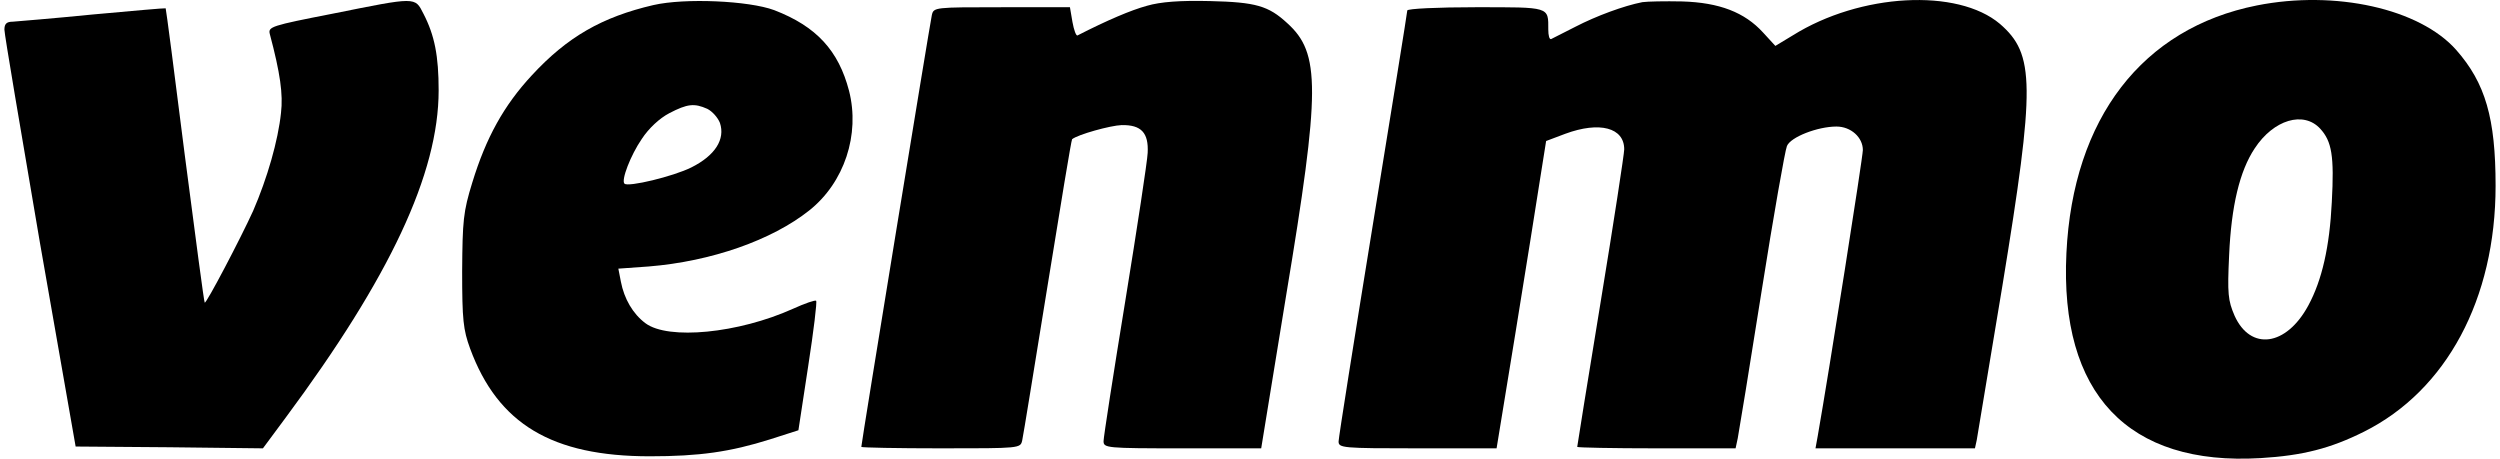
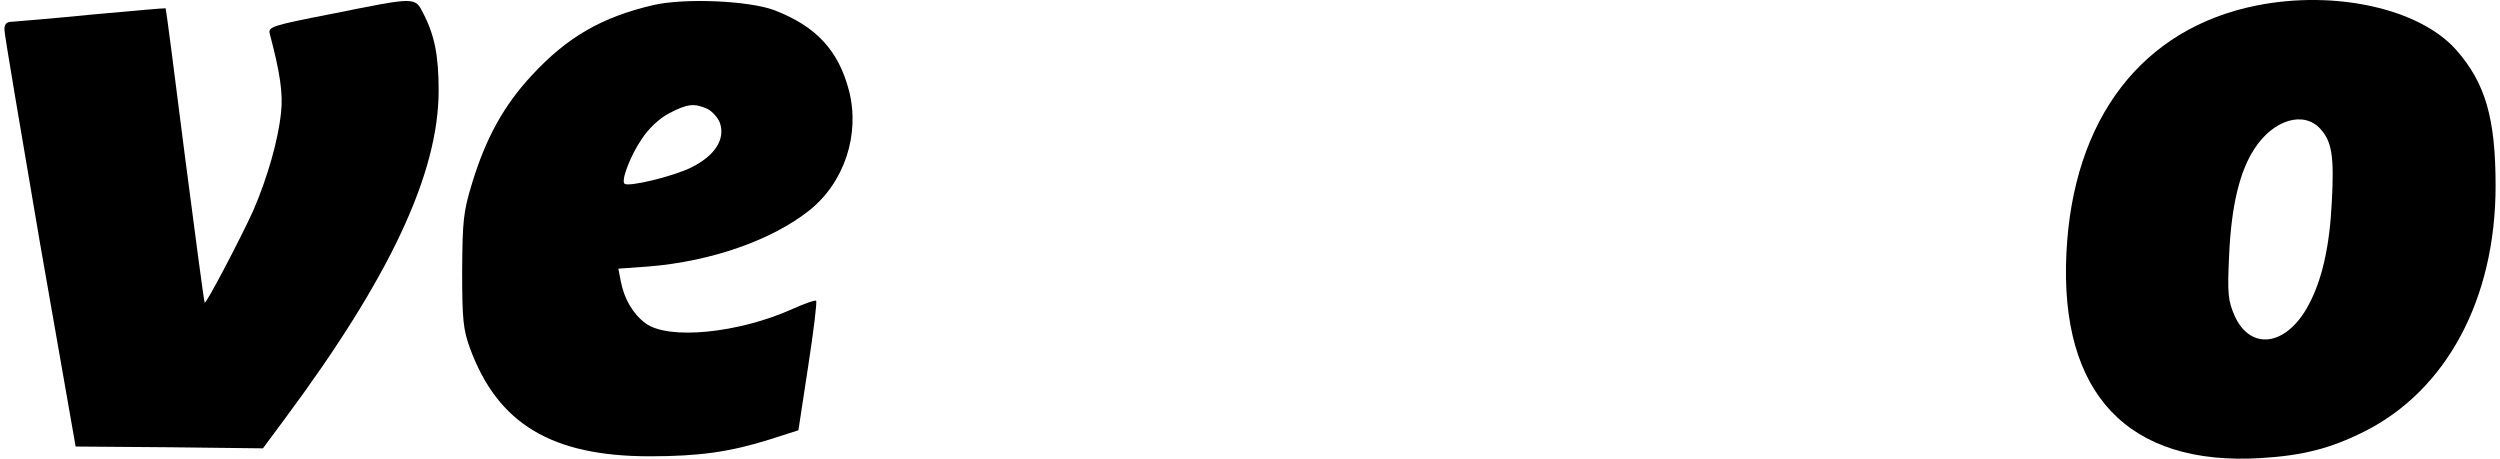
<svg xmlns="http://www.w3.org/2000/svg" version="1.0" width="194.469mm" height="35.719mm" viewBox="0 0 689 127" preserveAspectRatio="xMidYMid meet">
  <g transform="translate(0,127) scale(0.1,-0.1)" fill="#000000" stroke="none">
    <path d="M907 1232 c-169 -33 -178 -36 -173 -56 29 -109 37 -167 31 -218 -8 -77 -38 -181 -77 -271 -35 -77 -130 -258 -134 -254 -2 1 -26 185 -55 407 -28 223 -52 406 -53 407 -1 1 -91 -7 -201 -17 -110 -11 -210 -19 -222 -20 -17 0 -23 -6 -23 -22 0 -13 45 -277 98 -588 l99 -565 259 -2 259 -3 63 85 c288 388 423 675 423 905 0 95 -11 152 -42 212 -24 47 -18 47 -252 0z" />
    <path d="M1795 1256 c-142 -33 -238 -88 -336 -194 -78 -84 -127 -173 -165 -297 -25 -81 -27 -105 -28 -245 0 -135 3 -162 22 -214 77 -209 227 -298 497 -298 137 0 222 12 333 47 l78 25 27 177 c15 97 25 179 22 181 -2 3 -31 -7 -64 -22 -151 -68 -345 -87 -408 -40 -35 26 -59 68 -68 115 l-7 36 84 6 c173 14 341 73 444 155 97 77 141 210 110 331 -29 111 -90 178 -207 223 -70 26 -247 34 -334 14z m149 -287 c14 -7 29 -24 35 -39 15 -45 -13 -90 -79 -123 -50 -25 -175 -55 -185 -45 -10 9 17 79 48 124 19 29 49 57 76 71 50 26 69 28 105 12z" />
-     <path d="M3160 1254 c-44 -12 -110 -40 -192 -82 -4 -2 -10 15 -14 37 l-7 41 -188 0 c-187 0 -189 0 -194 -22 -5 -22 -195 -1184 -195 -1194 0 -2 99 -4 220 -4 220 0 220 0 225 22 3 13 34 205 70 427 36 223 66 405 68 406 16 13 106 38 137 39 54 1 75 -21 72 -77 -1 -23 -29 -207 -62 -410 -33 -202 -60 -376 -60 -387 0 -19 7 -20 218 -20 l218 0 69 423 c95 571 95 670 3 753 -52 48 -87 58 -213 61 -84 2 -137 -2 -175 -13z" />
-     <path d="M4530 1264 c-51 -10 -127 -38 -185 -68 -33 -17 -63 -32 -67 -34 -5 -2 -8 10 -8 26 0 64 6 62 -201 62 -104 0 -189 -4 -189 -9 0 -5 -43 -271 -95 -591 -52 -320 -95 -591 -95 -601 0 -18 11 -19 219 -19 l218 0 52 318 c28 174 59 365 68 425 l17 107 53 20 c95 35 163 17 163 -43 0 -12 -29 -202 -65 -421 -36 -219 -65 -400 -65 -402 0 -2 99 -4 219 -4 l219 0 6 28 c3 15 33 198 66 407 33 209 65 390 70 401 10 25 85 54 137 54 40 0 73 -30 73 -65 0 -19 -92 -604 -125 -792 l-6 -33 220 0 221 0 5 23 c2 12 34 204 71 427 91 556 90 640 -7 724 -117 99 -386 85 -573 -32 l-48 -29 -34 37 c-51 56 -121 83 -224 86 -47 1 -96 0 -110 -2z" />
    <path d="M6230 1255 c-317 -63 -509 -312 -527 -685 -19 -389 170 -589 537 -567 117 7 194 27 286 73 228 114 364 367 364 680 0 187 -28 284 -109 376 -101 114 -334 166 -551 123z m175 -341 c32 -35 39 -75 32 -203 -6 -123 -27 -216 -65 -286 -61 -113 -160 -126 -204 -28 -18 42 -20 60 -15 167 6 136 29 233 71 296 52 79 135 104 181 54z" />
  </g>
</svg>